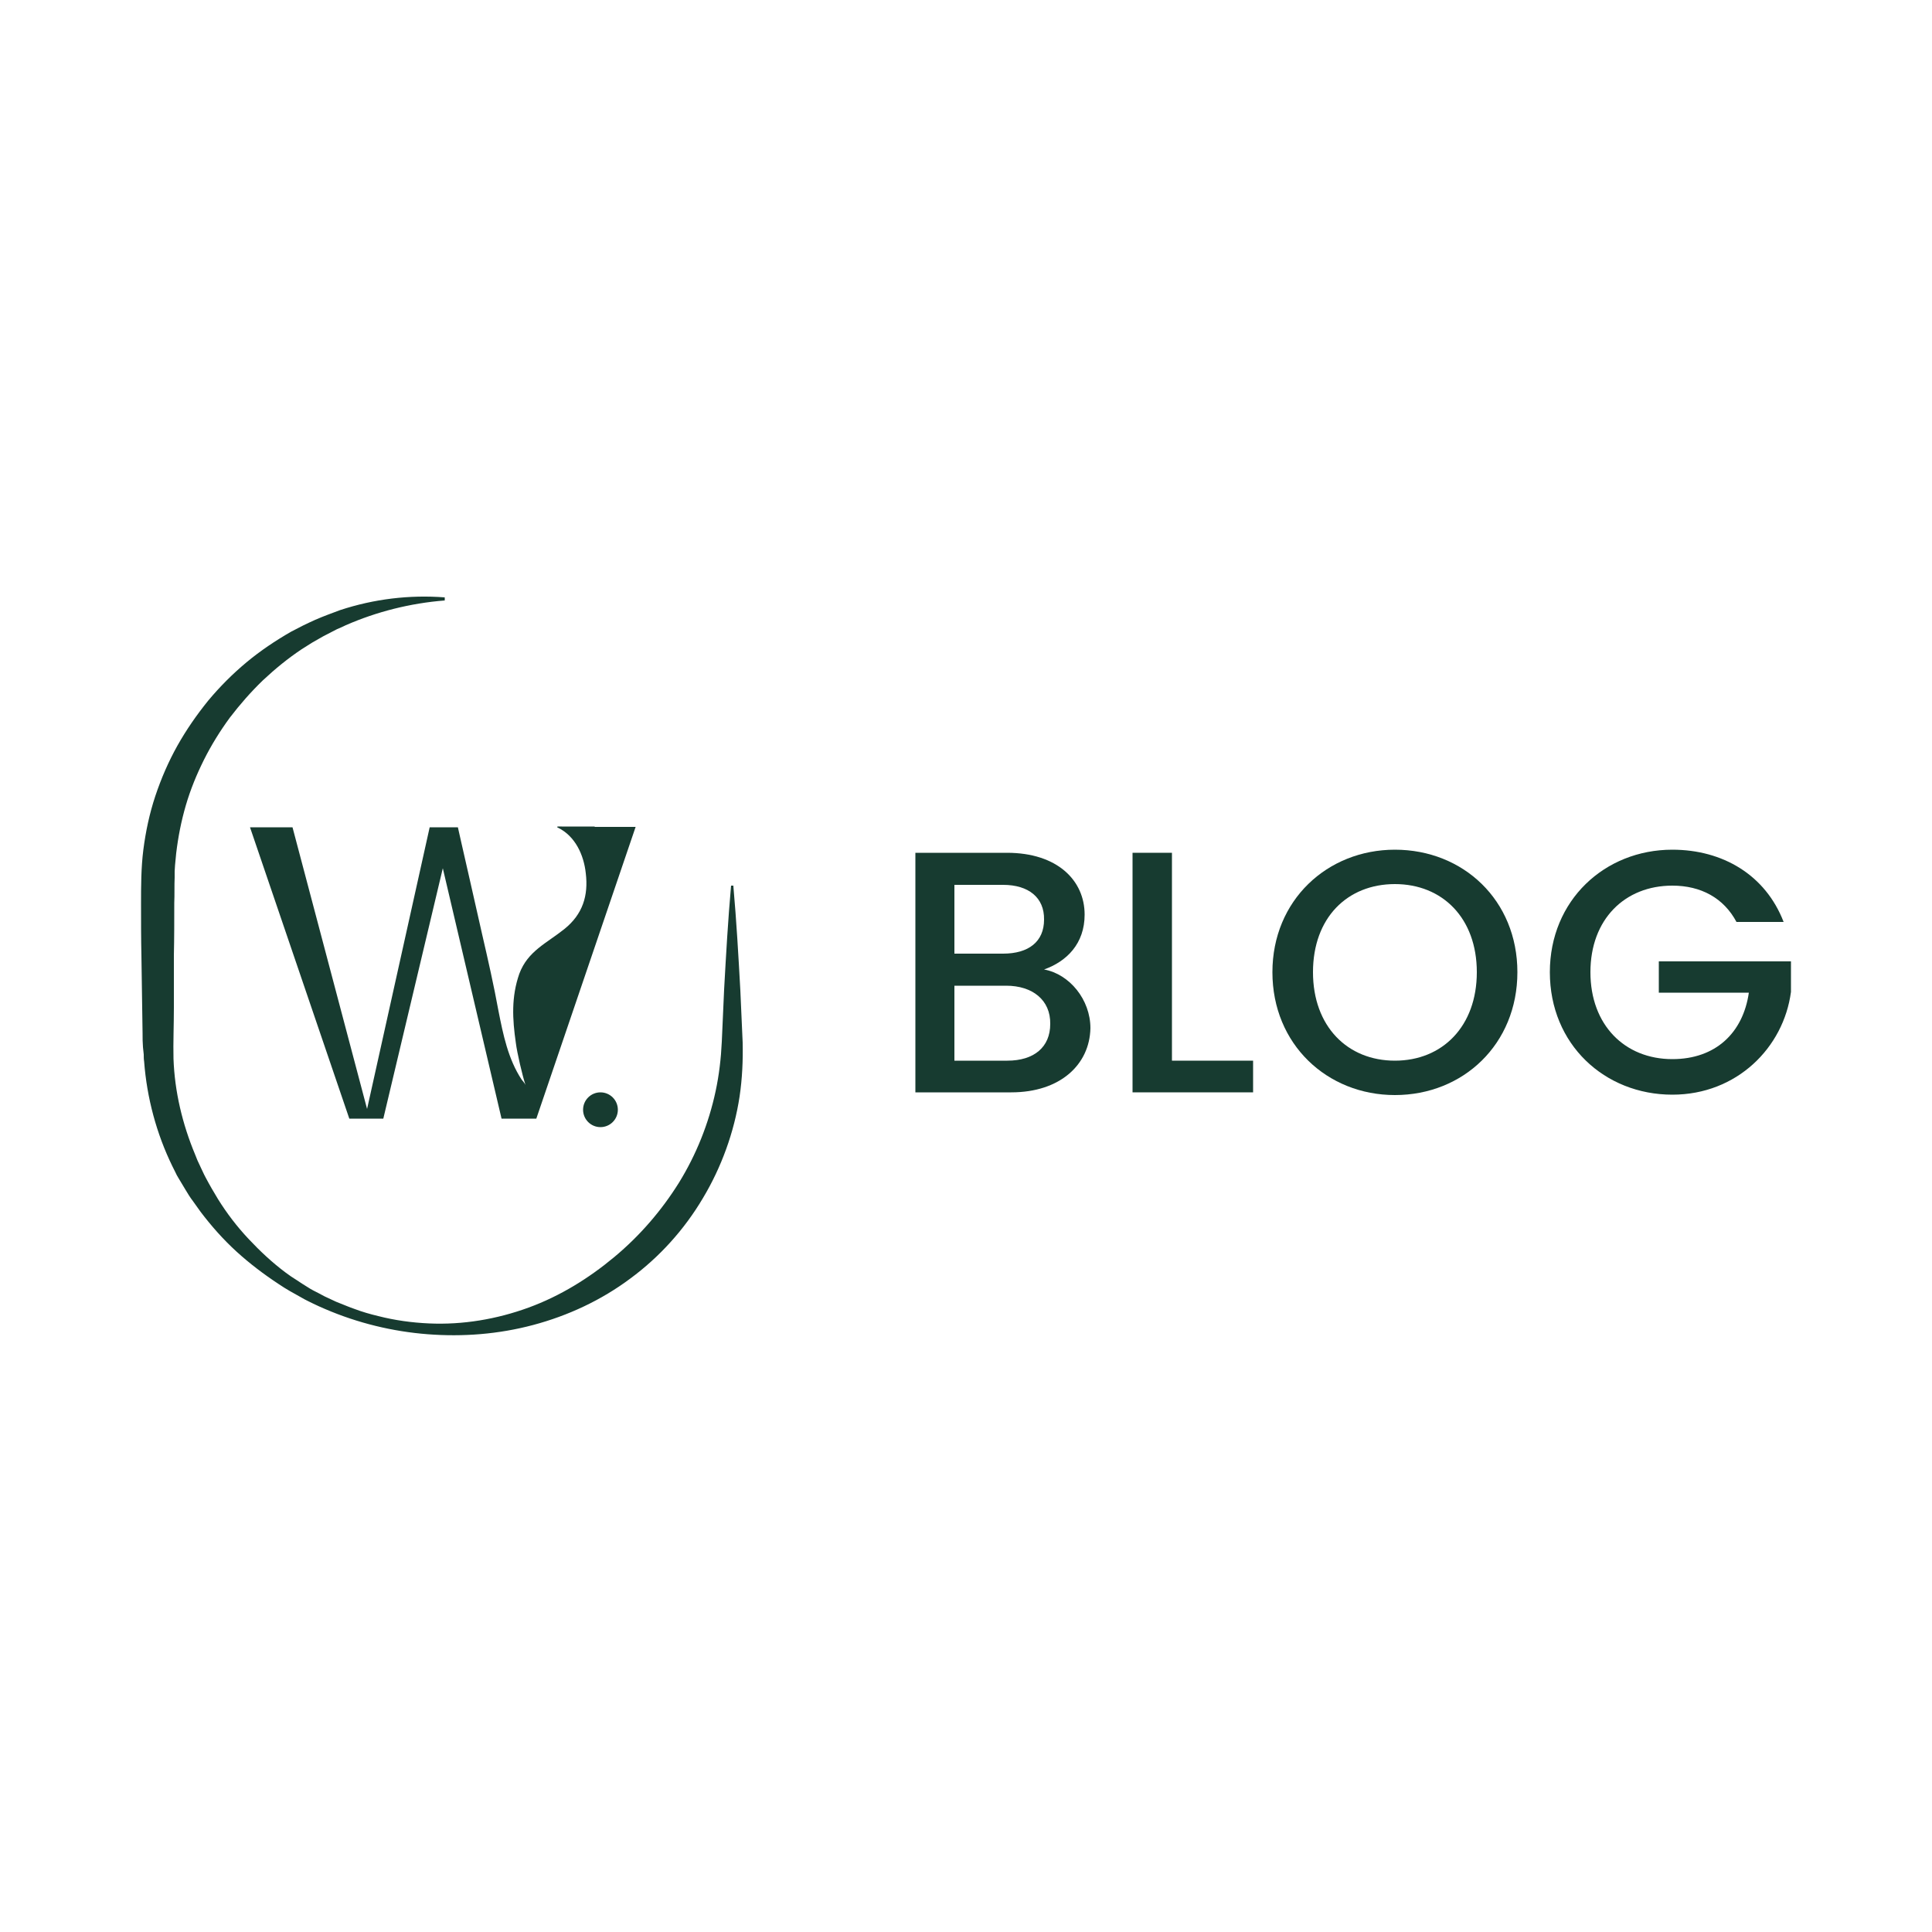
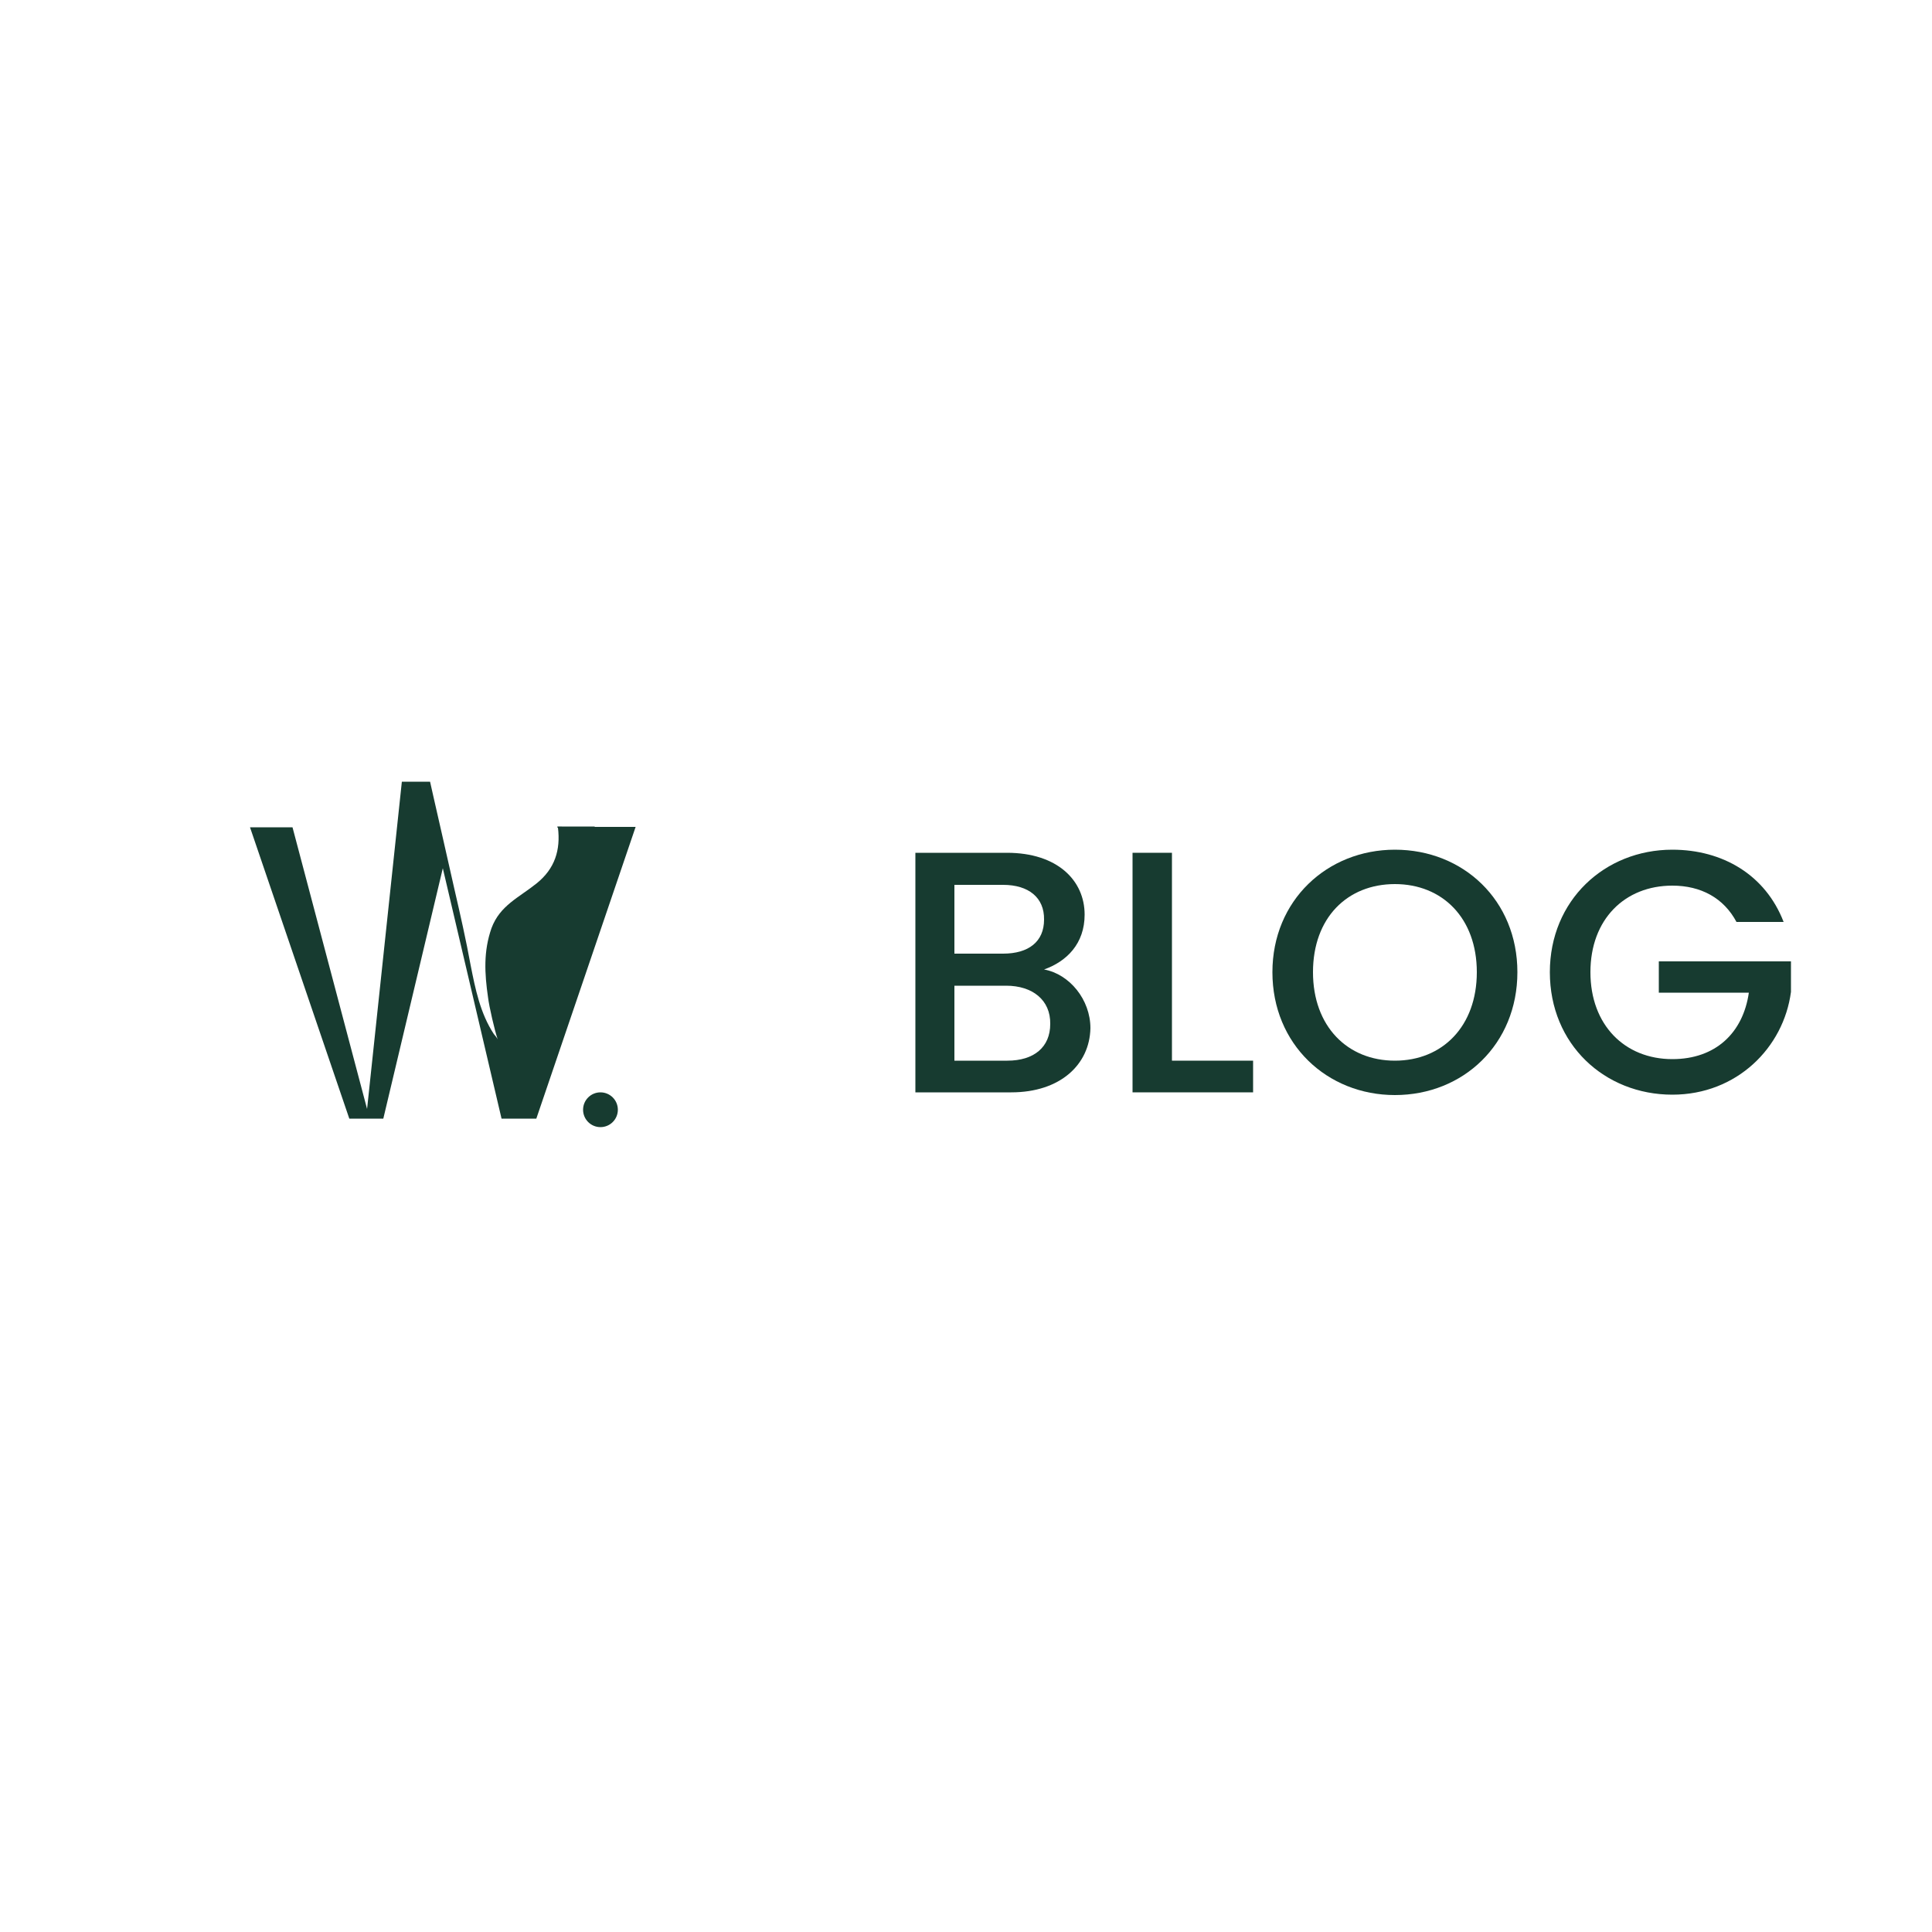
<svg xmlns="http://www.w3.org/2000/svg" id="Layer_1" x="0px" y="0px" viewBox="0 0 500 500" style="enable-background:new 0 0 500 500;" xml:space="preserve">
  <style type="text/css">	.st0{fill:#173B30;}</style>
  <g>
    <g>
-       <path class="st0" d="M153.9,213.9h-3.7l-3.2,0c0,0-1.6,0-1.6,0c-0.4,0-1.8-0.1-1,0.3c4.5,2.2,6.7,7.1,7.2,11.8   c0.7,5.8-0.8,10.6-5.5,14.4c-4.6,3.7-9.5,5.7-11.7,11.6c-2.1,6-1.8,11.7-0.9,17.9c0.3,2.5,1.7,8.5,2.5,10.9c-0.2-0.5-0.7-1-1-1.4   c-3.5-5.3-4.8-11.7-6-17.8c-1.2-6.6-2.7-13.2-4.2-19.7c-1-4.6-2.1-9.1-3.1-13.7c-0.8-3.4-1.5-6.7-2.3-10.1c-0.3-1.3-0.6-2.7-0.9-4   h-7.3L95,287l-19.3-72.9h-11l25.7,75.4h8.8l15.4-64.8l15.2,64.8h9l25.7-75.5H153.9z" />
-       <path class="st0" d="M189.8,229.4c0.8,9,1.3,17.9,1.8,26.9c0.2,4.5,0.4,9,0.6,13.5c0.1,4.6-0.1,9.3-0.8,14   c-1.4,9.2-4.7,18.3-9.5,26.3c-4.8,8.1-11.2,15.2-18.8,20.8c-7.5,5.6-16.1,9.6-25.1,12c-9,2.4-18.2,3.1-27.3,2.4   c-9.1-0.7-18.1-2.9-26.5-6.5l-1.6-0.7c-0.5-0.2-1-0.5-1.5-0.7c-1-0.5-2.1-1-3.1-1.6c-2-1.1-4-2.2-5.9-3.5   c-3.8-2.5-7.5-5.3-10.9-8.4c-3.4-3.1-6.5-6.6-9.3-10.3l-0.5-0.7l-0.5-0.7l-1-1.4c-0.7-0.9-1.3-1.9-1.9-2.9c-0.6-1-1.2-2-1.8-3   c-0.3-0.5-0.6-1-0.8-1.5l-0.8-1.6c-4.1-8.4-6.6-17.7-7.3-27.1c-0.1-0.6-0.1-1.2-0.1-1.8L37,271c-0.1-1.2-0.1-2.3-0.1-3.4l-0.1-6.7   l-0.2-13.5c-0.1-4.5-0.1-9-0.1-13.5c0-4.4,0-9.3,0.6-14c0.6-4.7,1.6-9.4,3.1-13.9c1.5-4.5,3.4-8.9,5.7-13c2.3-4.1,5-8,8-11.7   c3-3.6,6.3-6.9,9.9-9.9c3.6-3,7.5-5.6,11.5-7.9l3.1-1.6c1-0.5,2.1-1,3.2-1.5c1.1-0.5,2.2-0.9,3.2-1.3c0.5-0.2,1.1-0.4,1.6-0.6   l1.6-0.6c8.8-2.9,18-4,27.1-3.3v0.8c-8.9,0.7-17.6,2.9-25.6,6.4l-1.5,0.7c-0.5,0.2-1,0.4-1.5,0.7c-1,0.5-1.9,1-2.9,1.5l-2.8,1.6   l-2.7,1.7c-3.6,2.4-6.9,5.1-10.1,8.1c-3.1,3-5.9,6.2-8.5,9.6c-2.5,3.4-4.8,7.1-6.7,10.9c-1.9,3.8-3.5,7.7-4.7,11.8   c-1.2,4.1-2,8.2-2.5,12.4c-0.1,1-0.2,2.1-0.3,3.1l-0.1,1.6l0,1.6c-0.1,2,0,4.4-0.1,6.6c0,4.5,0,9-0.1,13.5L45,260.8   c0,4.5-0.2,9.1-0.1,13.2c0.3,8.5,2.3,16.9,5.6,24.8l0.6,1.5c0.2,0.5,0.5,1,0.7,1.5c0.5,1,0.9,2,1.4,2.9c1,1.9,2.1,3.8,3.2,5.6   c2.3,3.7,4.9,7.1,7.9,10.3c3,3.2,6.2,6.2,9.7,8.8l0.7,0.5l0.7,0.5l1.4,0.9c0.9,0.6,1.8,1.2,2.8,1.8c0.9,0.6,1.9,1.1,2.9,1.6   c0.5,0.3,1,0.5,1.5,0.8l1.5,0.7l1.5,0.7l1.5,0.6l1.5,0.6c0.5,0.2,1,0.4,1.6,0.6c2.1,0.8,4.2,1.4,6.3,1.9c4.3,1.1,8.7,1.7,13.1,1.9   c8.8,0.4,17.6-1.1,25.8-4.1c8.2-3,15.6-7.6,22.2-13.1c6.6-5.5,12.2-12,16.7-19.2c4.5-7.3,7.7-15.3,9.5-23.7   c0.9-4.2,1.4-8.5,1.6-12.8c0.2-4.5,0.4-9,0.6-13.5c0.5-9,1-17.9,1.8-26.9H189.8z" />
+       <path class="st0" d="M153.9,213.9h-3.7l-3.2,0c0,0-1.6,0-1.6,0c-0.4,0-1.8-0.1-1,0.3c0.7,5.8-0.8,10.6-5.5,14.4c-4.6,3.7-9.5,5.7-11.7,11.6c-2.1,6-1.8,11.7-0.9,17.9c0.3,2.5,1.7,8.5,2.5,10.9c-0.2-0.5-0.7-1-1-1.4   c-3.5-5.3-4.8-11.7-6-17.8c-1.2-6.6-2.7-13.2-4.2-19.7c-1-4.6-2.1-9.1-3.1-13.7c-0.8-3.4-1.5-6.7-2.3-10.1c-0.3-1.3-0.6-2.7-0.9-4   h-7.3L95,287l-19.3-72.9h-11l25.7,75.4h8.8l15.4-64.8l15.2,64.8h9l25.7-75.5H153.9z" />
      <circle class="st0" cx="155.4" cy="287.2" r="4.5" />
    </g>
    <g>
      <path class="st0" d="M261.7,282.7h-24.8v-62h23.7c13.1,0,20.1,7.2,20.1,16c0,7.5-4.6,12.1-10.5,14.2c6.6,1.2,12,7.8,12,15.2   C282,275.5,274.4,282.7,261.7,282.7z M259.6,229h-12.6v17.8h12.6c6.6,0,10.6-3.1,10.6-8.8C270.3,232.3,266.2,229,259.6,229z    M260.4,255.1h-13.4v19.4h13.7c6.9,0,11.1-3.5,11.1-9.5C271.9,258.8,267.2,255.1,260.4,255.1z" />
      <path class="st0" d="M303.3,220.7v53.8h21v8.2h-31.2v-62H303.3z" />
      <path class="st0" d="M361,283.4c-17.5,0-31.7-13.1-31.7-31.8c0-18.6,14.2-31.7,31.7-31.7c17.7,0,31.7,13.1,31.7,31.7   C392.7,270.2,378.7,283.4,361,283.4z M361,274.5c12.3,0,21.2-8.9,21.2-22.9c0-14-8.9-22.8-21.2-22.8s-21.2,8.7-21.2,22.8   C339.8,265.6,348.7,274.5,361,274.5z" />
      <path class="st0" d="M461.6,238.6h-12.2c-3.3-6.2-9.2-9.4-16.6-9.4c-12.3,0-21.2,8.7-21.2,22.4c0,13.7,8.9,22.5,21.2,22.5   c11.2,0,18.3-6.8,19.8-17.2h-23.3v-8.1h34.2v7.9c-1.9,14.4-14,26.6-30.7,26.6c-17.5,0-31.7-13-31.7-31.7   c0-18.6,14.2-31.7,31.7-31.7C445.8,219.9,456.9,226.4,461.6,238.6z" />
    </g>
  </g>
</svg>